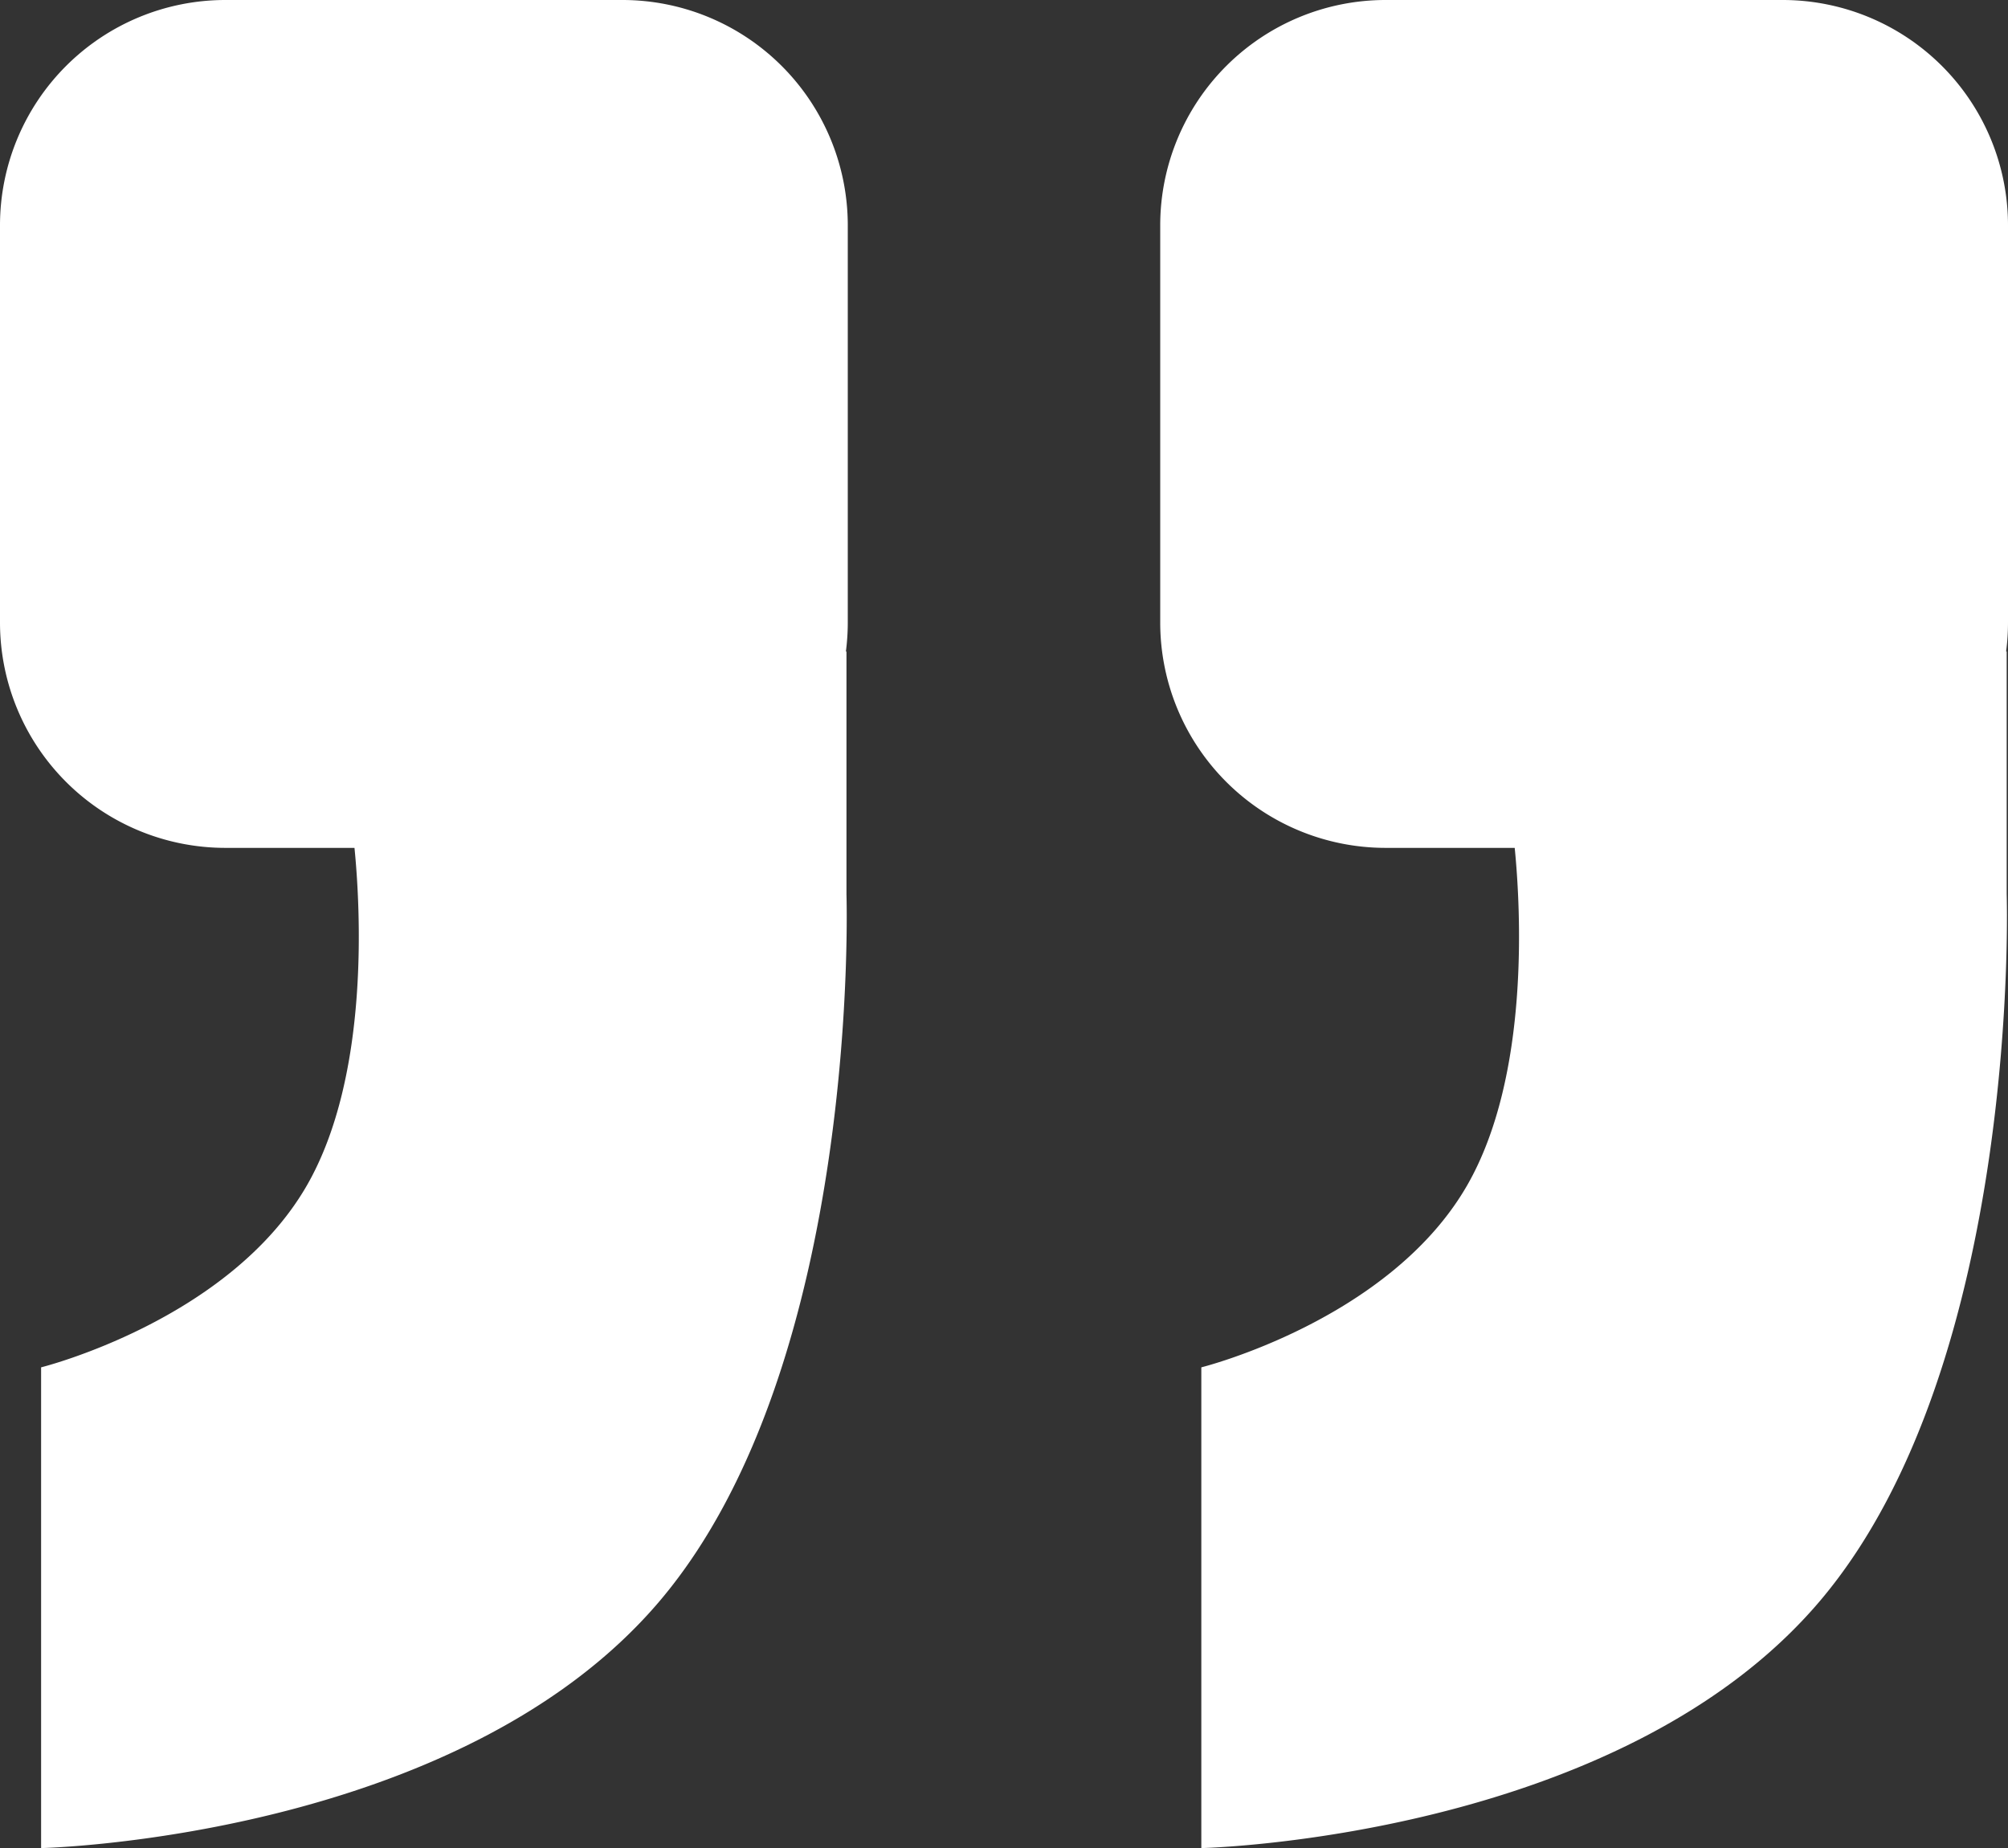
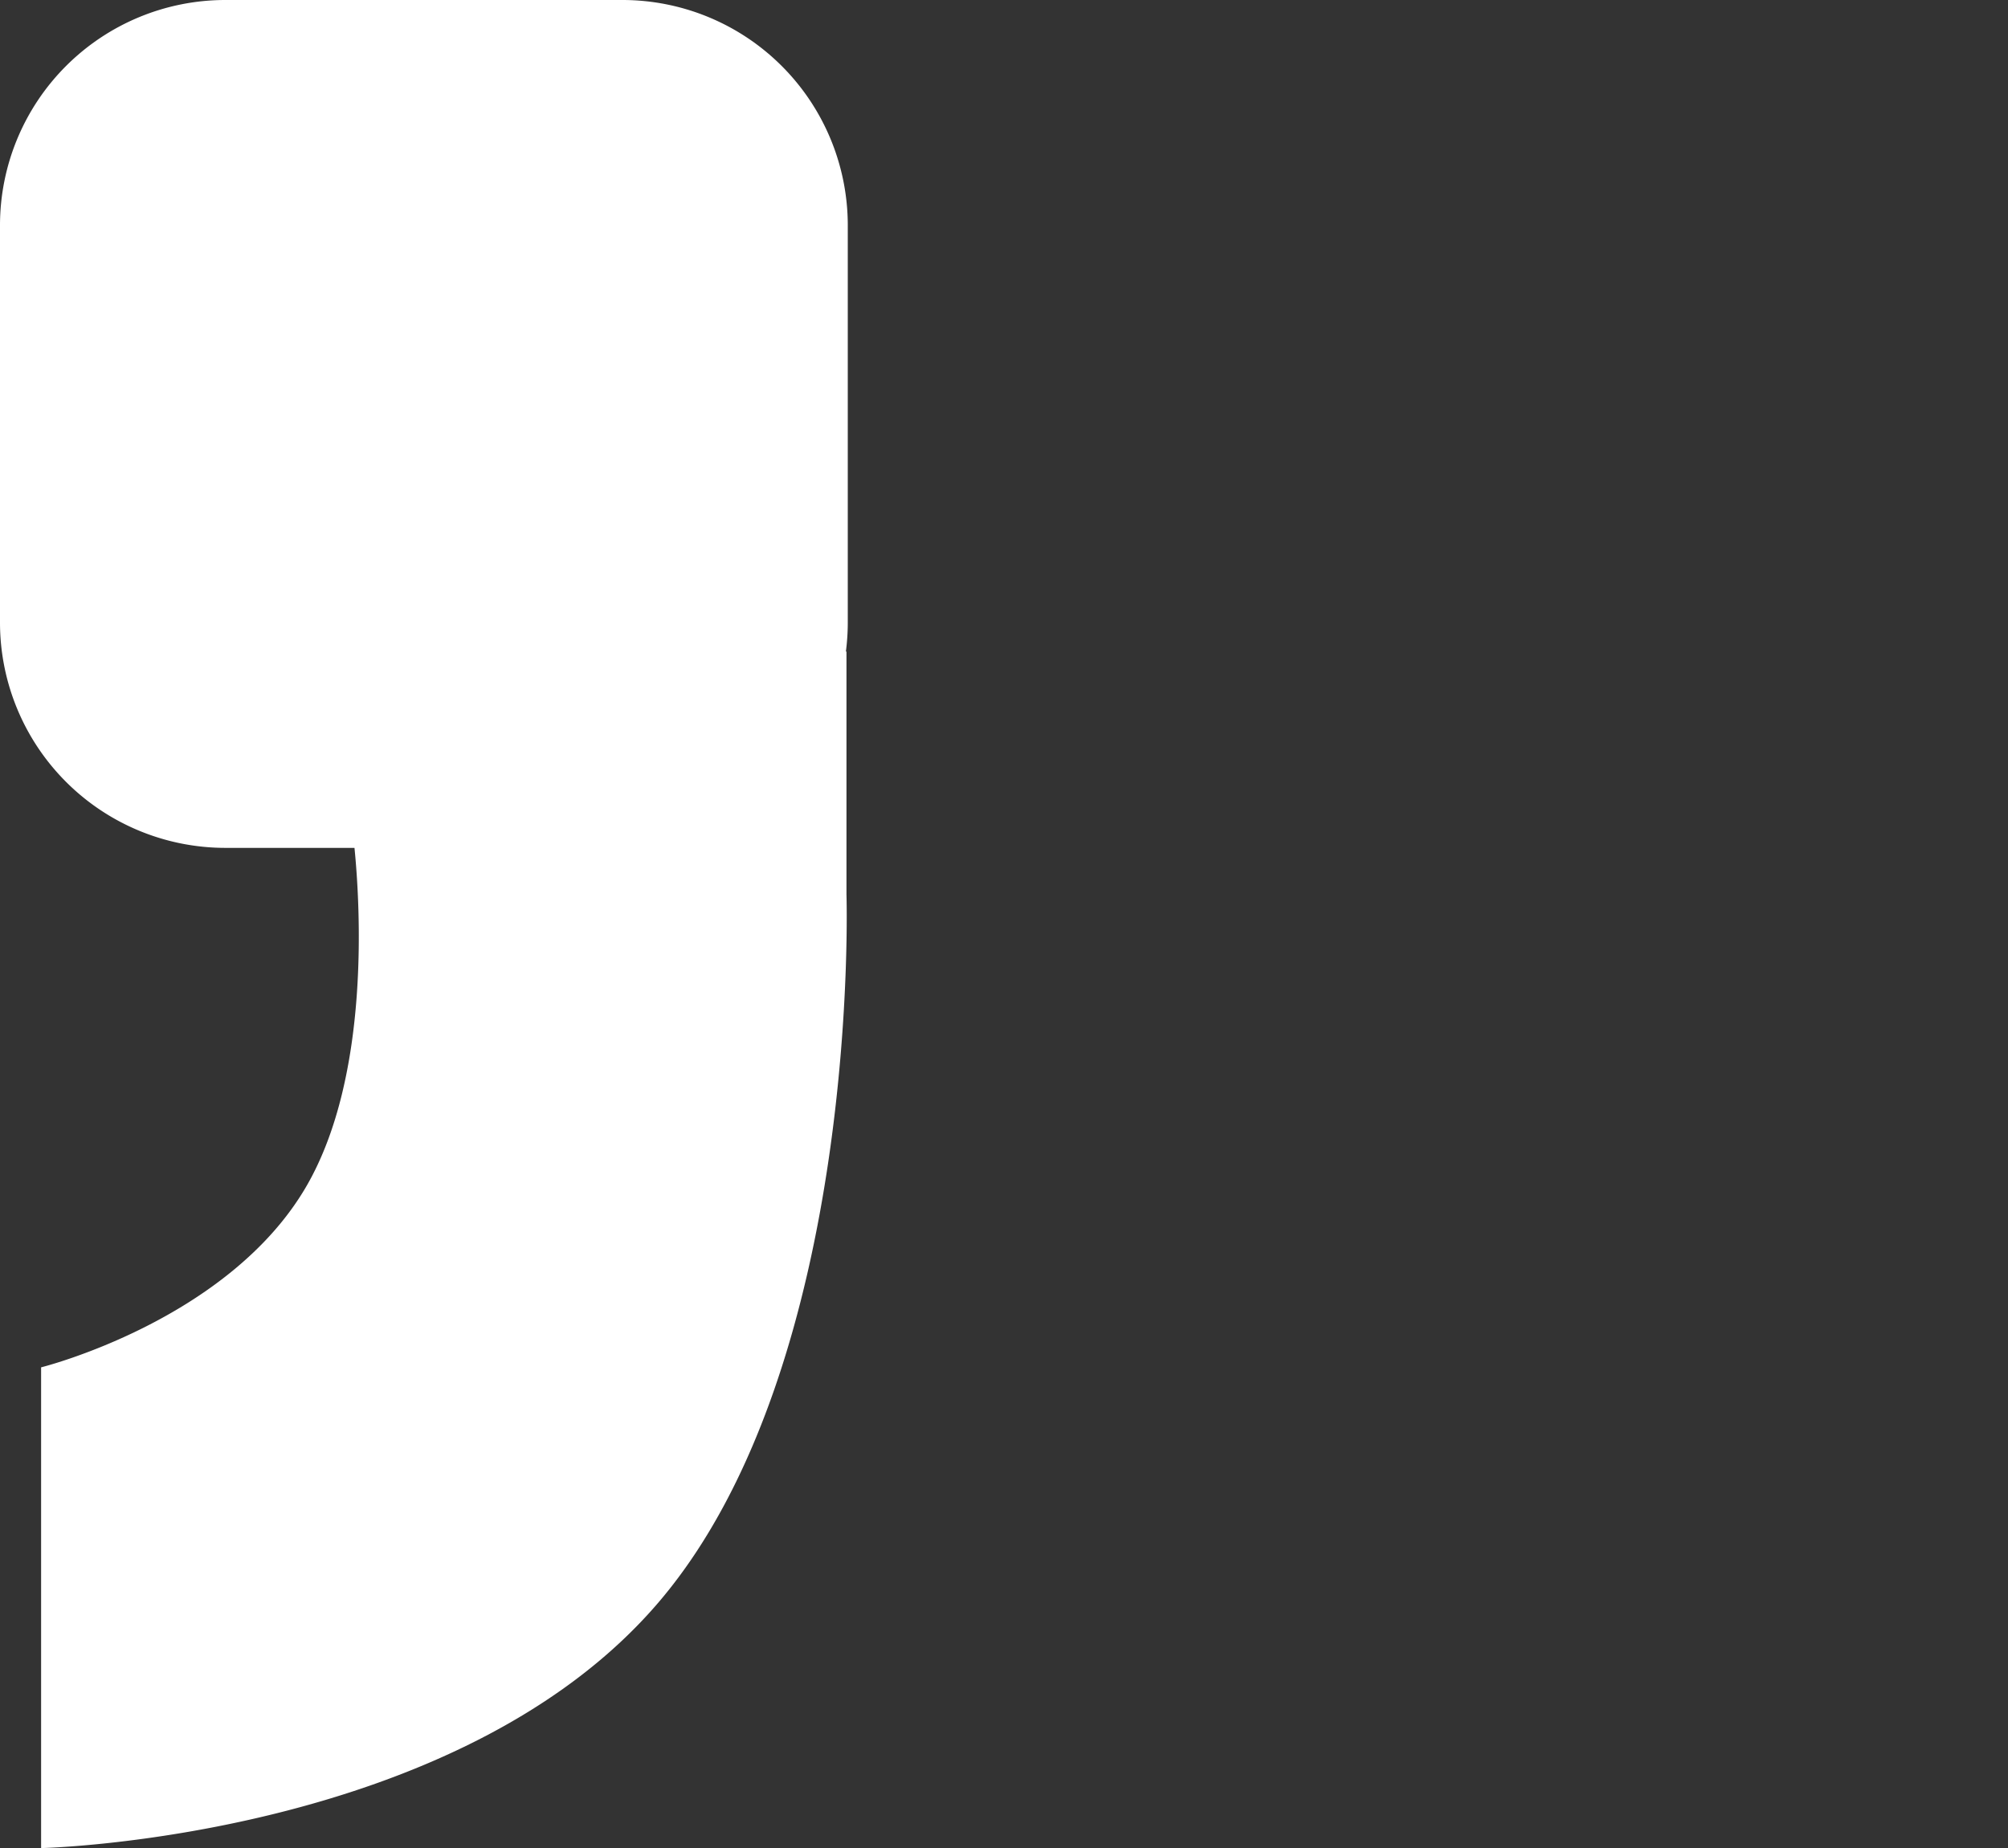
<svg xmlns="http://www.w3.org/2000/svg" width="48.998" height="45.1" viewBox="0 0 48.998 45.1">
  <rect x="0" y="0" width="48.998" height="45.1" fill="#333333" stroke="none" />
  <g id="q02" transform="translate(-0.001 0.004)">
-     <path id="联合_1" data-name="联合 1" d="M5.5,45.1A5.5,5.5,0,0,1,0,39.6V29.908A5.548,5.548,0,0,1,.046,29.2H.032V23.278S-.338,11.866,4.576,6.046,19.684,0,19.684,0V11.732S15.1,12.872,13.2,16.169c-1.547,2.688-1.305,6.811-1.163,8.24h3.15a5.5,5.5,0,0,1,5.5,5.5V39.6a5.5,5.5,0,0,1-5.5,5.5Z" transform="translate(48.999 45.096) rotate(180)" fill="#fff" />
    <path id="联合_2" data-name="联合 2" d="M5.5,45.1A5.5,5.5,0,0,1,0,39.6V29.908A5.548,5.548,0,0,1,.046,29.2H.032V23.278S-.338,11.866,4.576,6.046,19.684,0,19.684,0V11.732S15.1,12.872,13.2,16.169c-1.547,2.688-1.305,6.811-1.163,8.24h3.15a5.5,5.5,0,0,1,5.5,5.5V39.6a5.5,5.5,0,0,1-5.5,5.5Z" transform="translate(20.688 45.096) rotate(180)" fill="#fff" />
  </g>
</svg>